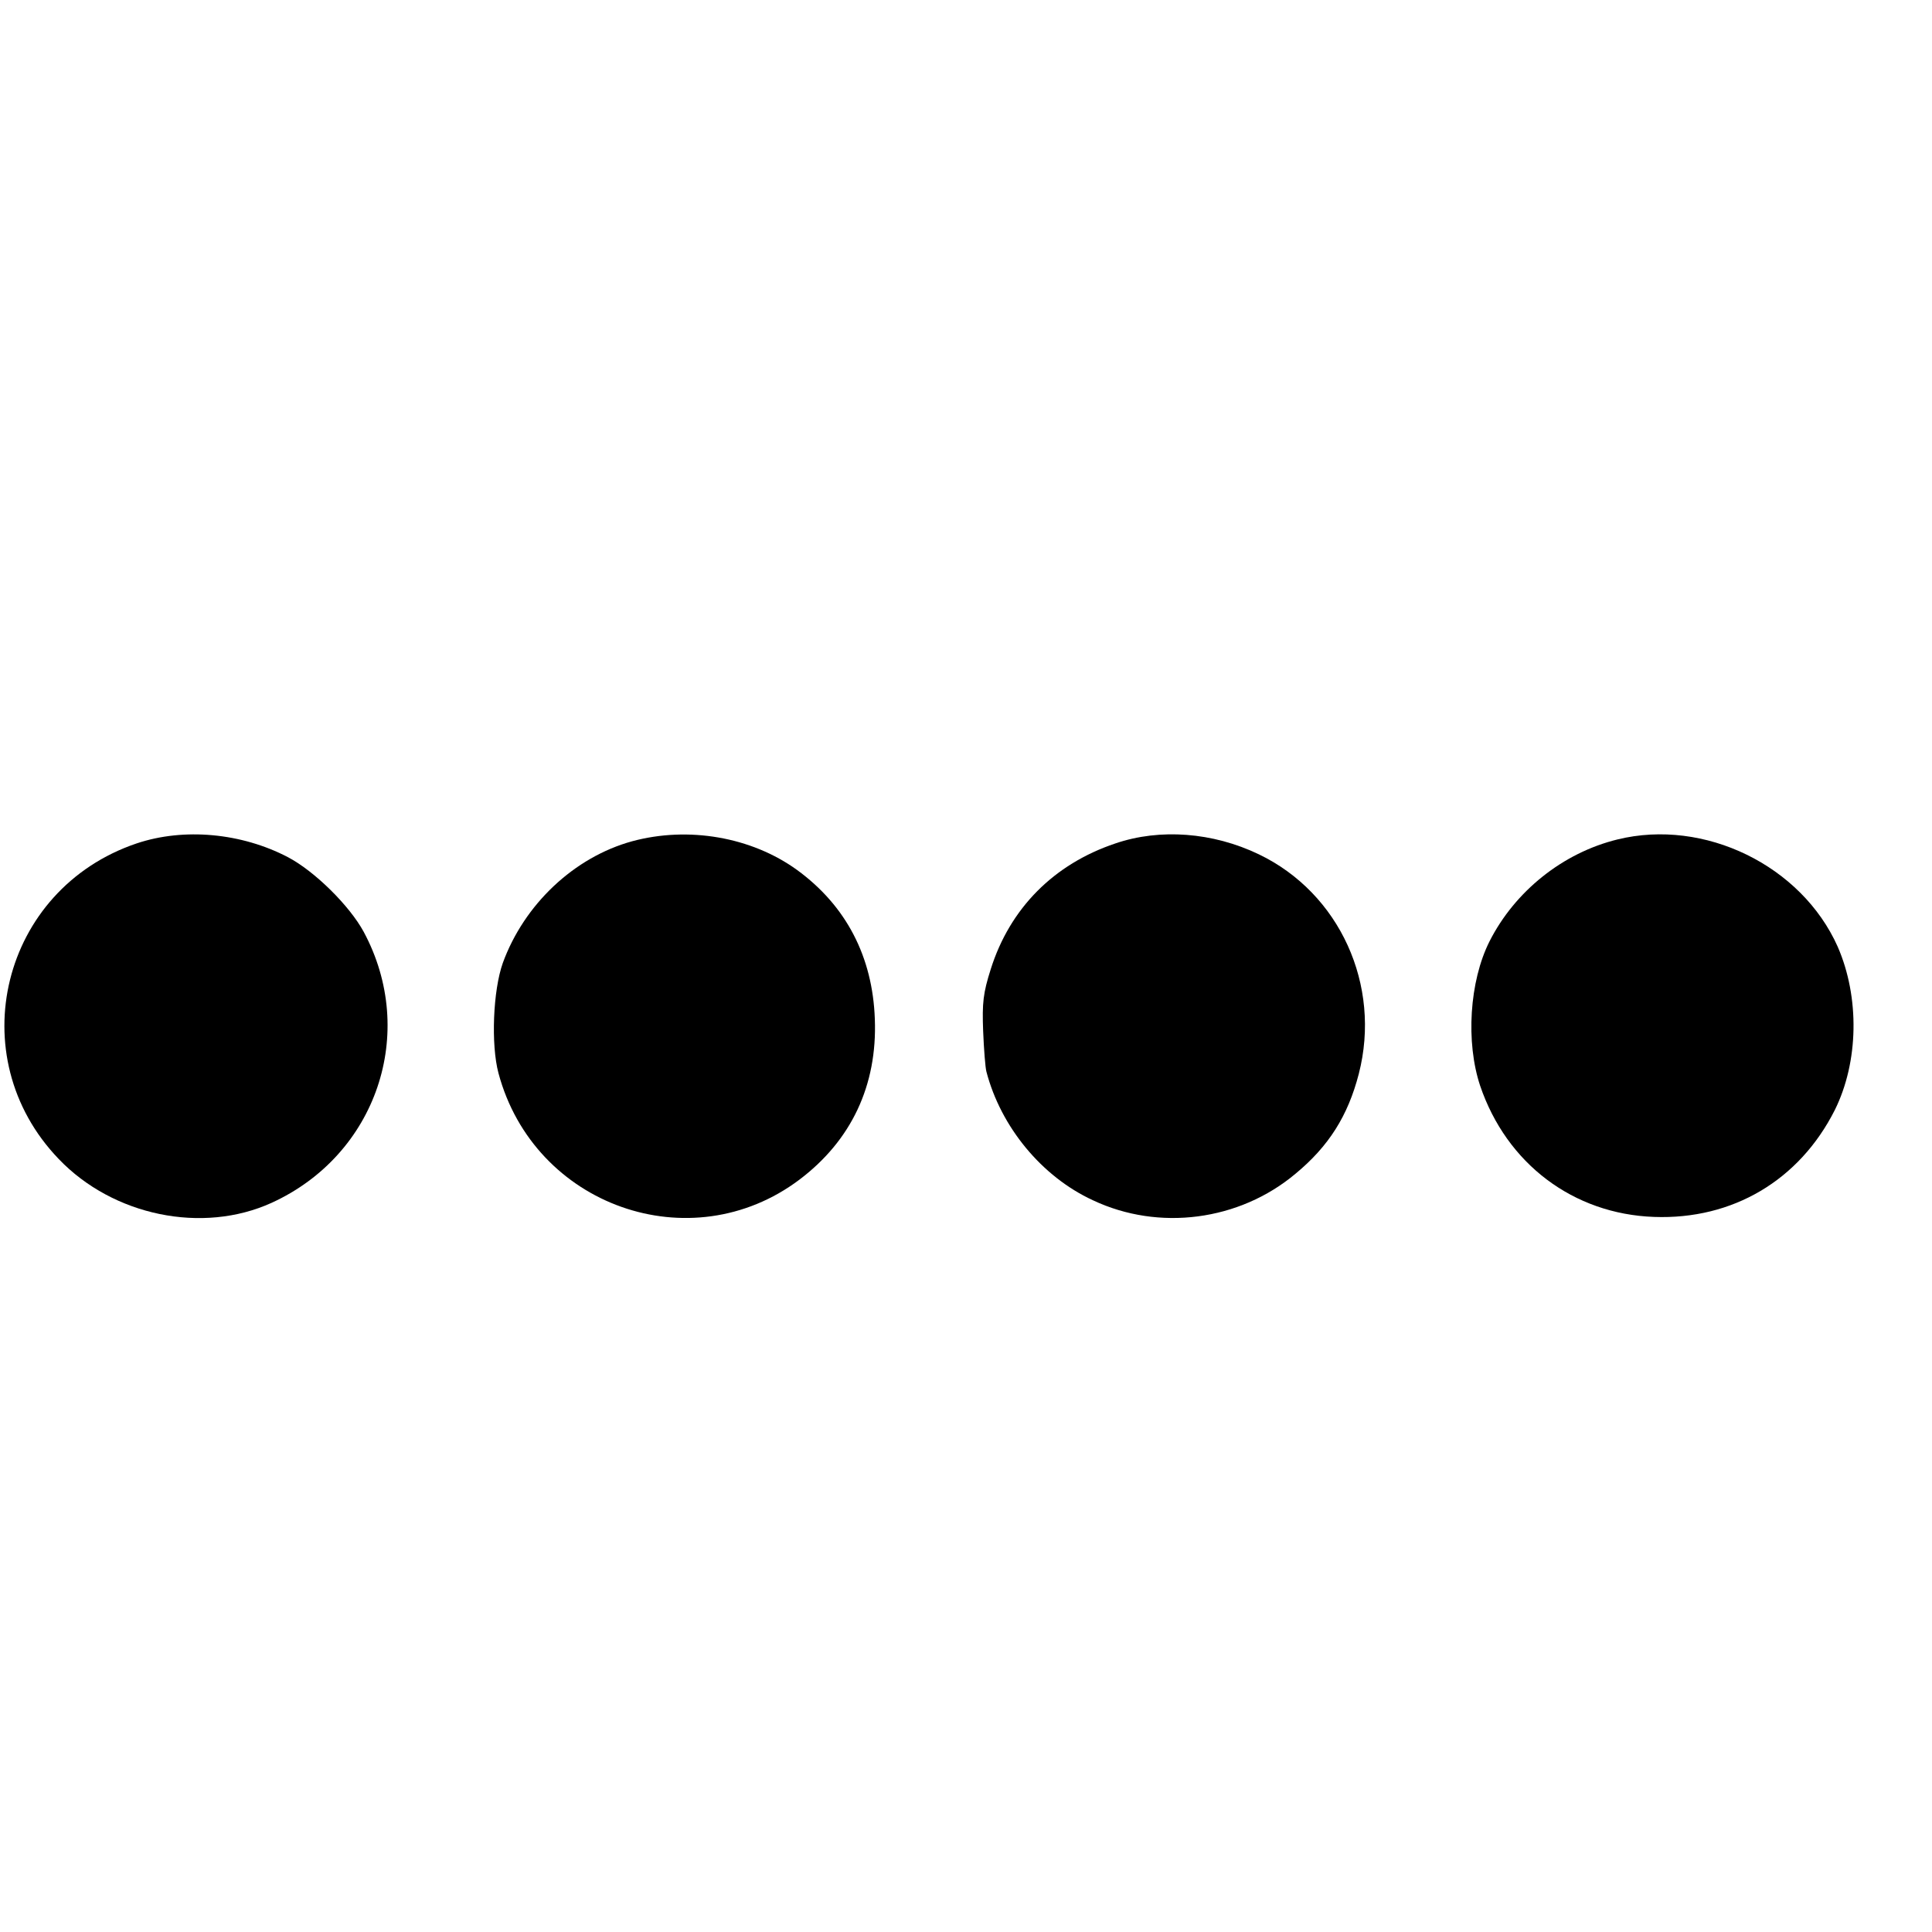
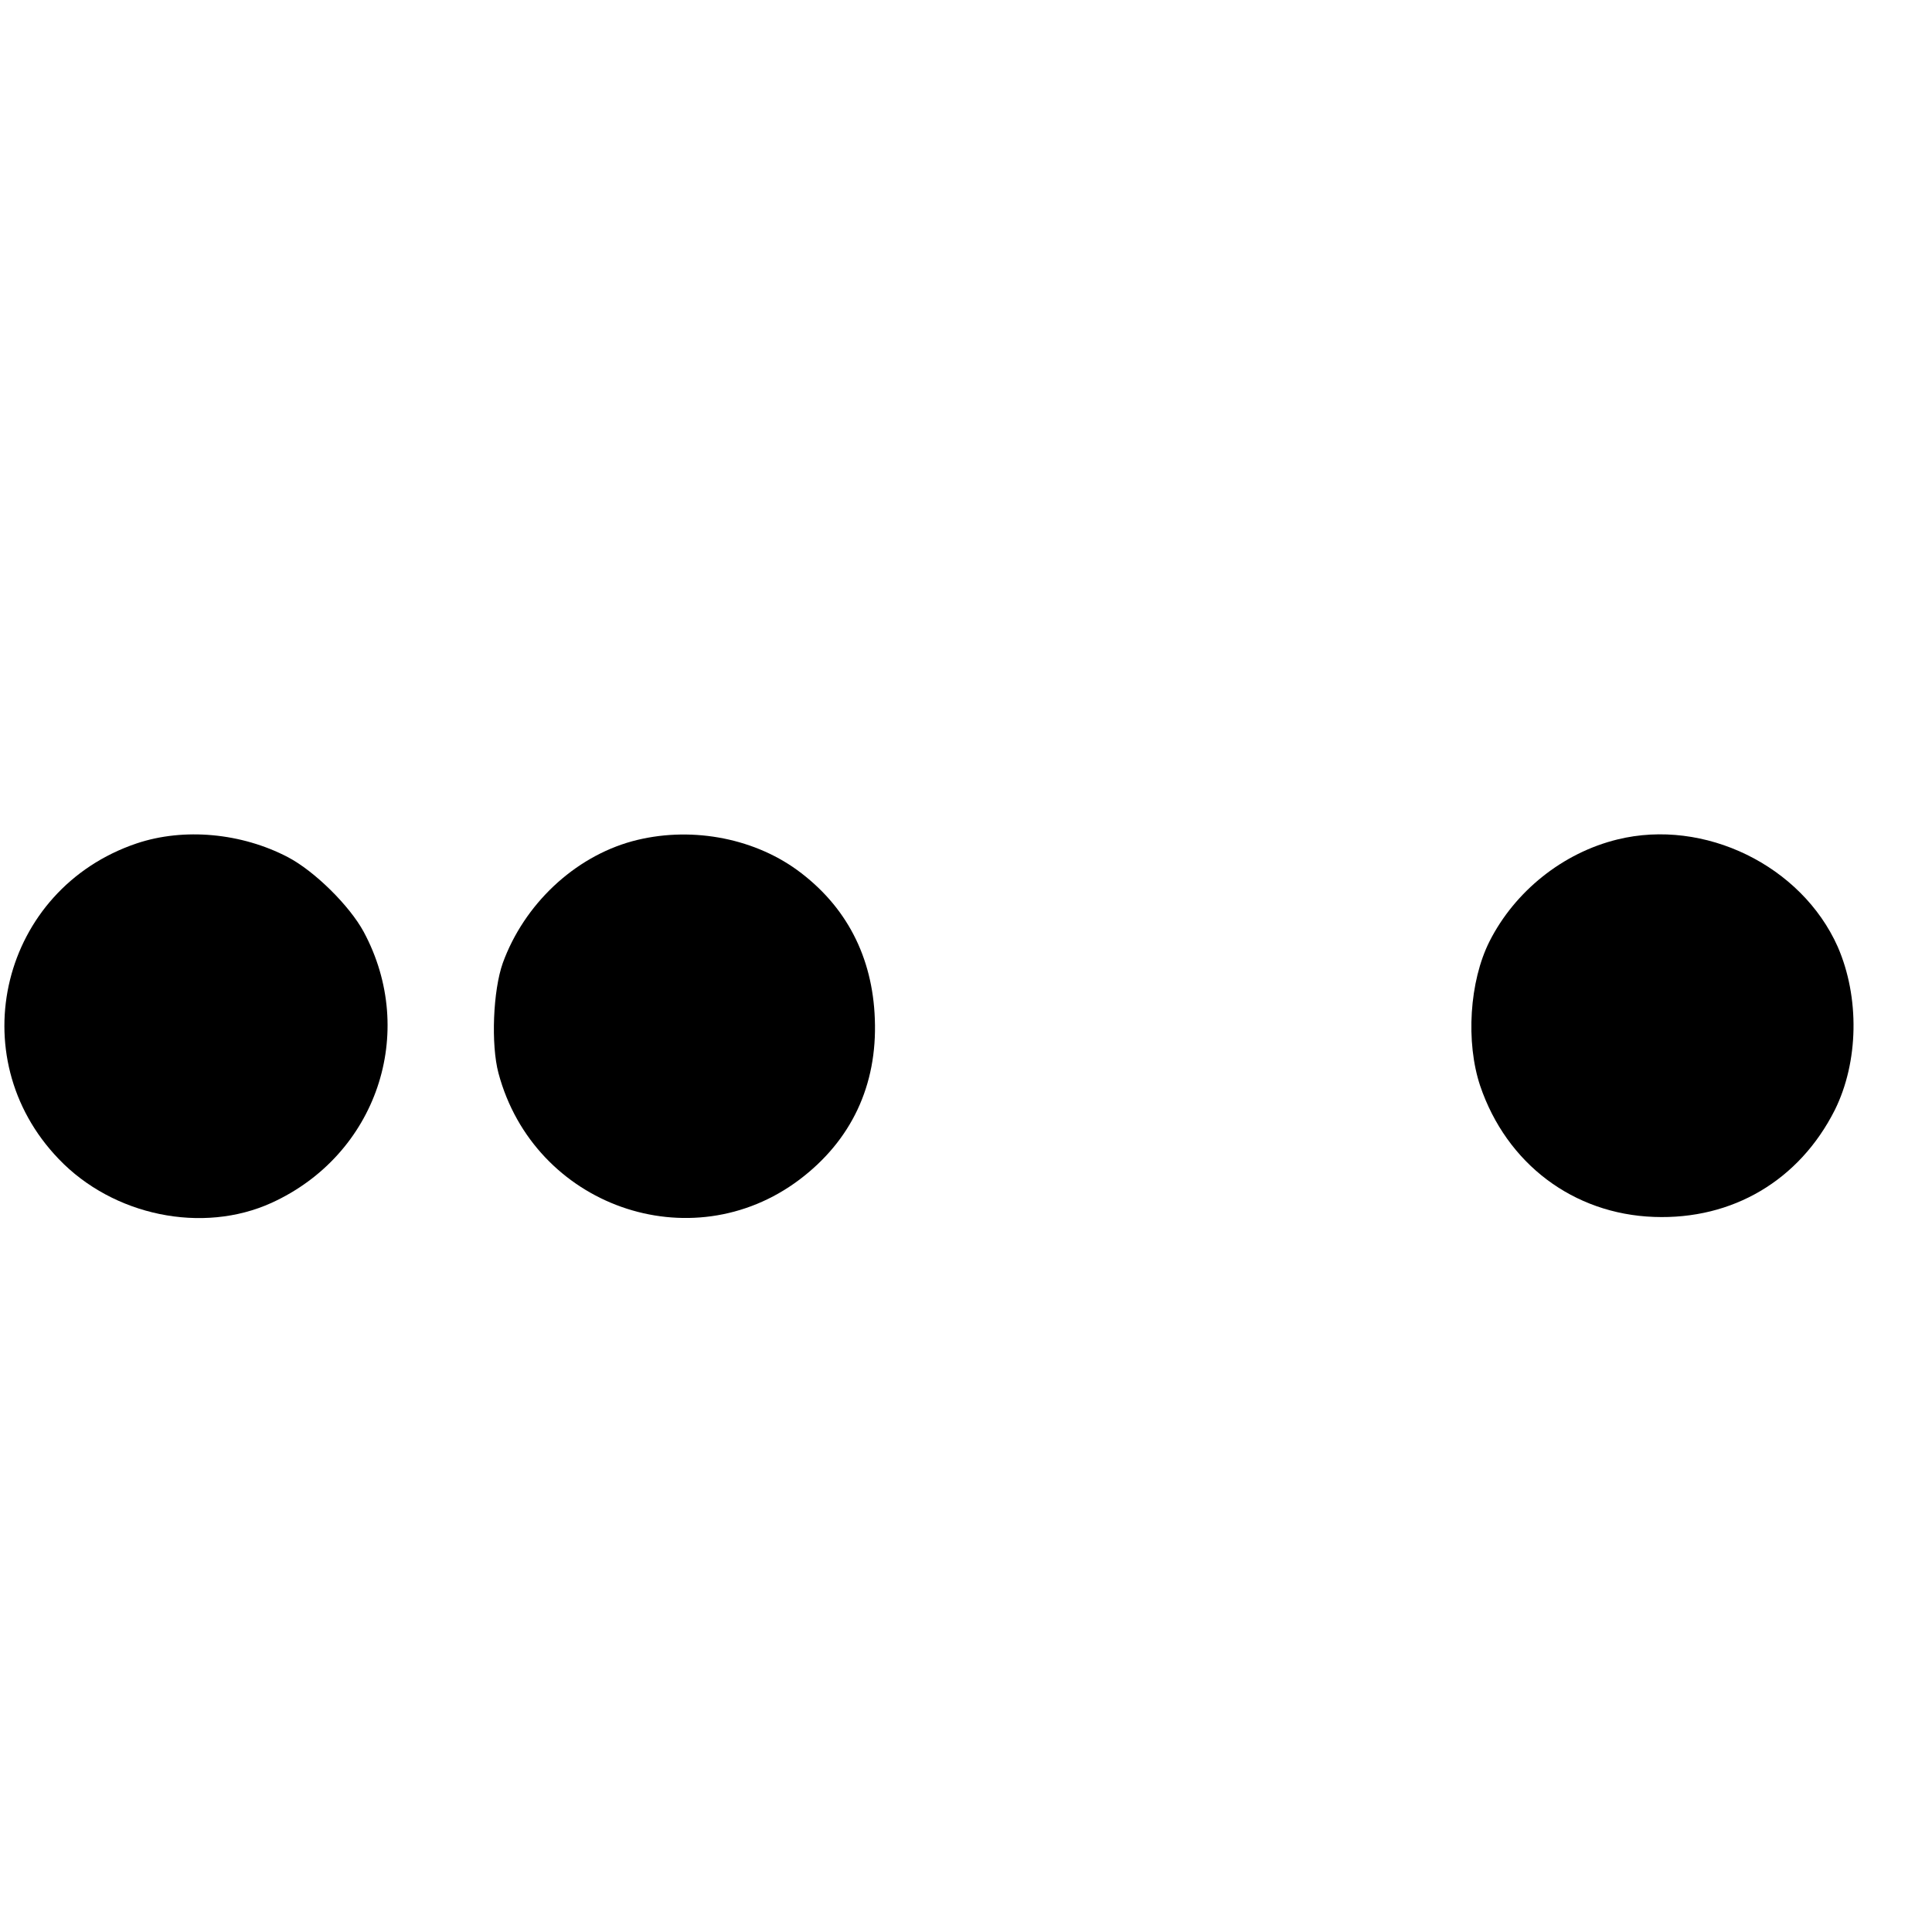
<svg xmlns="http://www.w3.org/2000/svg" version="1.0" width="16pt" height="16pt" viewBox="0 0 16 16" preserveAspectRatio="xMidYMid meet">
  <g transform="translate(0,16) scale(0.003,-0.003)" fill="#000000" stroke="none">
    <path d="M377 3005 c-373 -126 -487 -588 -215 -871 150 -157 397 -208 588 -121 289 132 404 469 254 748 -39 72 -135 167 -209 206 -128 67 -287 82 -418 38z" />
    <path d="M1745 3011 c-160 -44 -298 -174 -357 -336 -27 -76 -33 -225 -12 -304 98 -367 531 -520 831 -294 143 108 215 260 208 443 -6 172 -79 313 -215 412 -126 91 -300 121 -455 79z" />
-     <path d="M3079 3005 c-170 -57 -291 -179 -344 -347 -21 -66 -24 -93 -21 -171 2 -50 6 -101 9 -112 40 -153 153 -290 294 -355 182 -86 404 -57 559 73 92 76 145 160 175 276 63 245 -53 499 -276 606 -127 61 -273 72 -396 30z" />
-     <path d="M4465 3016 c-151 -37 -283 -143 -353 -281 -56 -111 -66 -279 -26 -399 73 -215 257 -354 480 -362 217 -8 401 101 499 295 66 133 69 311 8 451 -100 224 -368 355 -608 296z" />
+     <path d="M4465 3016 c-151 -37 -283 -143 -353 -281 -56 -111 -66 -279 -26 -399 73 -215 257 -354 480 -362 217 -8 401 101 499 295 66 133 69 311 8 451 -100 224 -368 355 -608 296" />
  </g>
</svg>